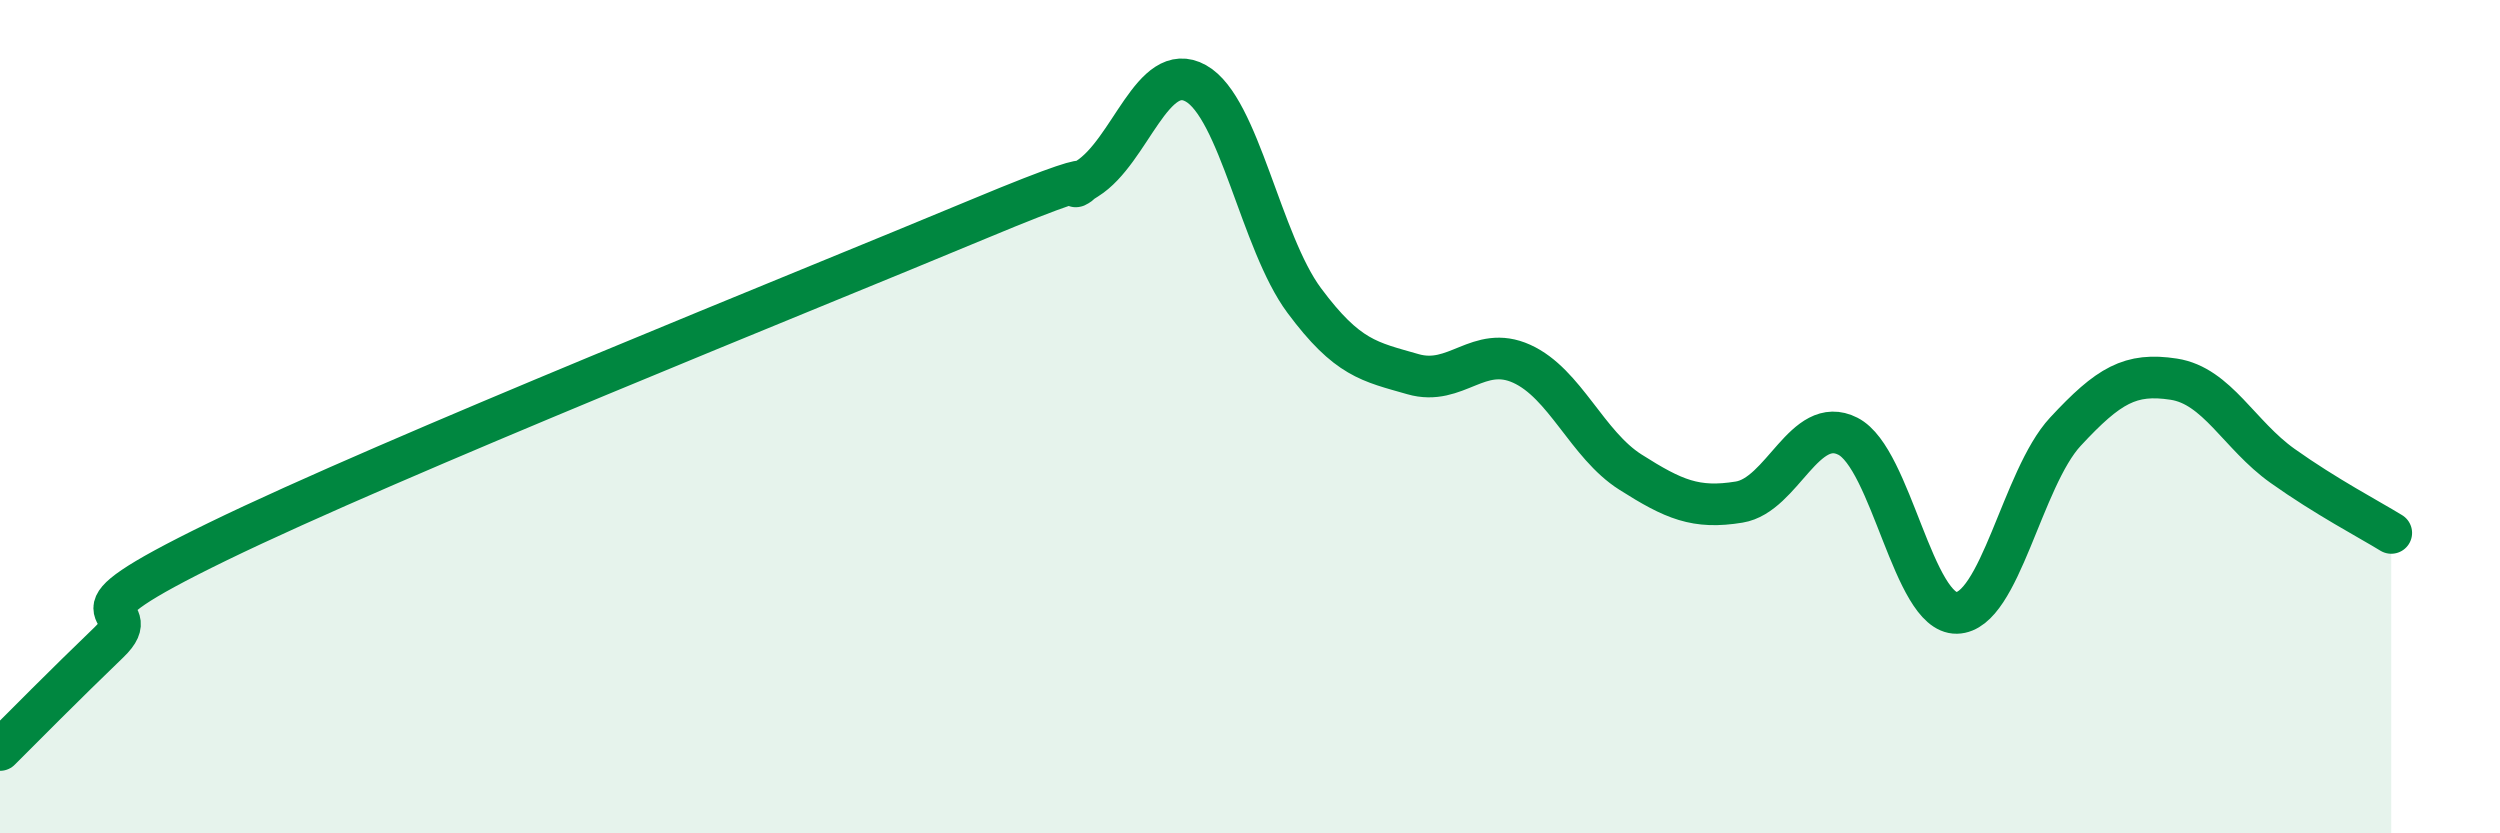
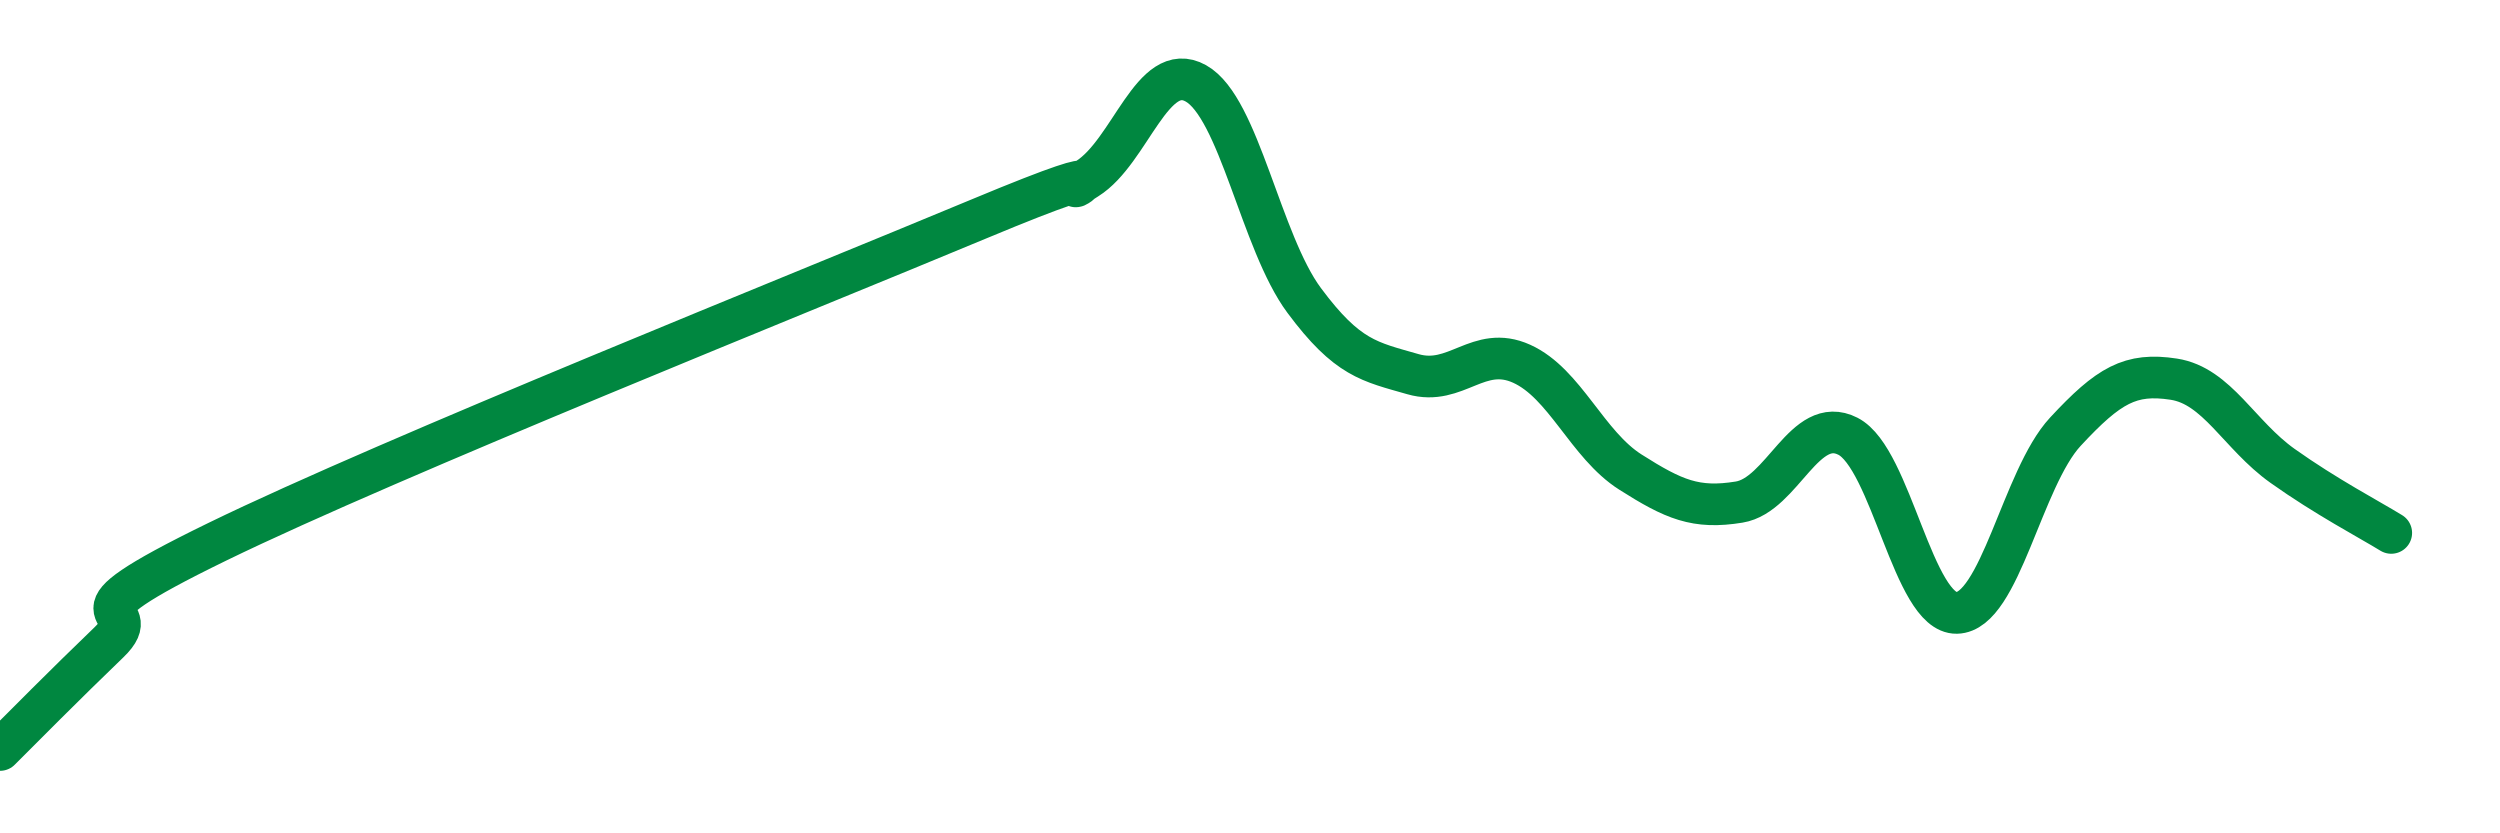
<svg xmlns="http://www.w3.org/2000/svg" width="60" height="20" viewBox="0 0 60 20">
-   <path d="M 0,18 C 0.52,17.48 1.57,16.42 2.61,15.42 C 3.65,14.42 1.05,15.03 5.22,13 C 9.39,10.97 19.31,7 23.48,5.26 C 27.65,3.52 25.05,4.94 26.09,4.29 C 27.13,3.64 27.66,1.42 28.7,2 C 29.74,2.58 30.26,5.81 31.3,7.21 C 32.34,8.61 32.87,8.68 33.91,8.98 C 34.95,9.28 35.48,8.26 36.52,8.73 C 37.56,9.2 38.09,10.67 39.13,11.33 C 40.17,11.99 40.7,12.22 41.74,12.05 C 42.78,11.88 43.31,9.94 44.35,10.47 C 45.39,11 45.92,14.73 46.96,14.71 C 48,14.69 48.53,11.48 49.57,10.36 C 50.61,9.24 51.13,8.94 52.17,9.1 C 53.21,9.26 53.74,10.44 54.78,11.18 C 55.82,11.92 56.87,12.47 57.39,12.79L57.39 20L0 20Z" fill="#008740" opacity="0.1" stroke-linecap="round" stroke-linejoin="round" />
  <path d="M 0,18 C 0.52,17.48 1.57,16.42 2.61,15.42 C 3.65,14.42 1.05,15.03 5.22,13 C 9.39,10.97 19.31,7 23.48,5.26 C 27.65,3.52 25.05,4.94 26.09,4.29 C 27.13,3.64 27.66,1.42 28.7,2 C 29.74,2.58 30.26,5.81 31.3,7.21 C 32.34,8.61 32.87,8.68 33.91,8.98 C 34.95,9.28 35.48,8.26 36.52,8.73 C 37.56,9.2 38.09,10.67 39.13,11.33 C 40.17,11.99 40.7,12.22 41.74,12.05 C 42.78,11.88 43.31,9.94 44.35,10.47 C 45.39,11 45.92,14.73 46.96,14.71 C 48,14.69 48.53,11.48 49.57,10.36 C 50.61,9.24 51.13,8.94 52.17,9.1 C 53.21,9.26 53.74,10.44 54.78,11.18 C 55.82,11.92 56.87,12.47 57.39,12.79" stroke="#008740" stroke-width="1" fill="none" stroke-linecap="round" stroke-linejoin="round" />
</svg>